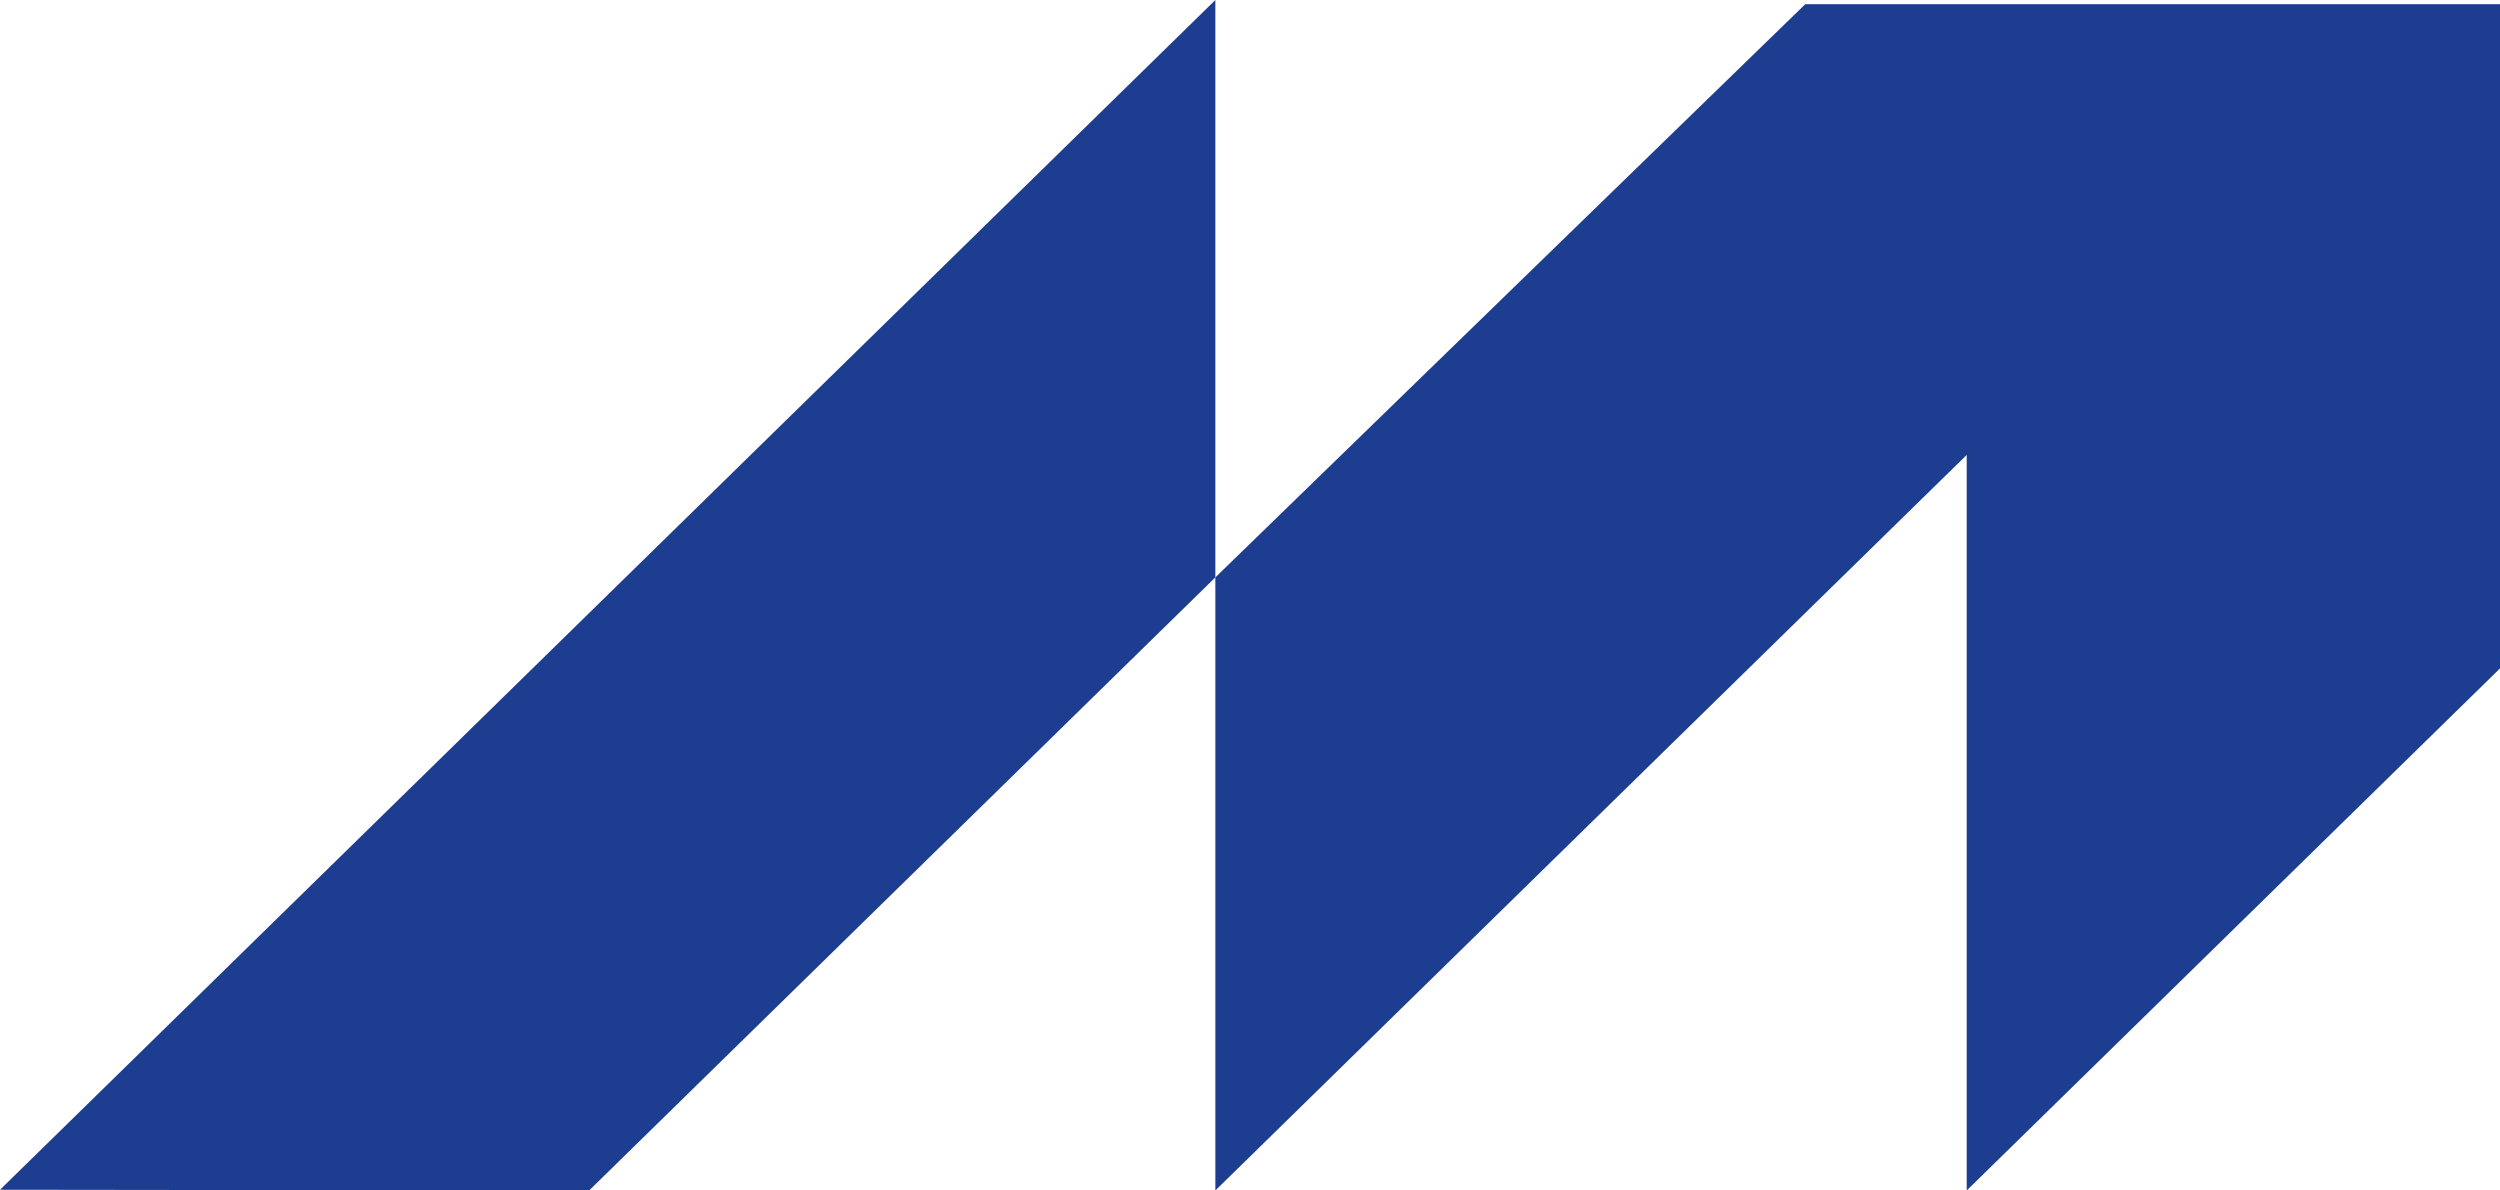
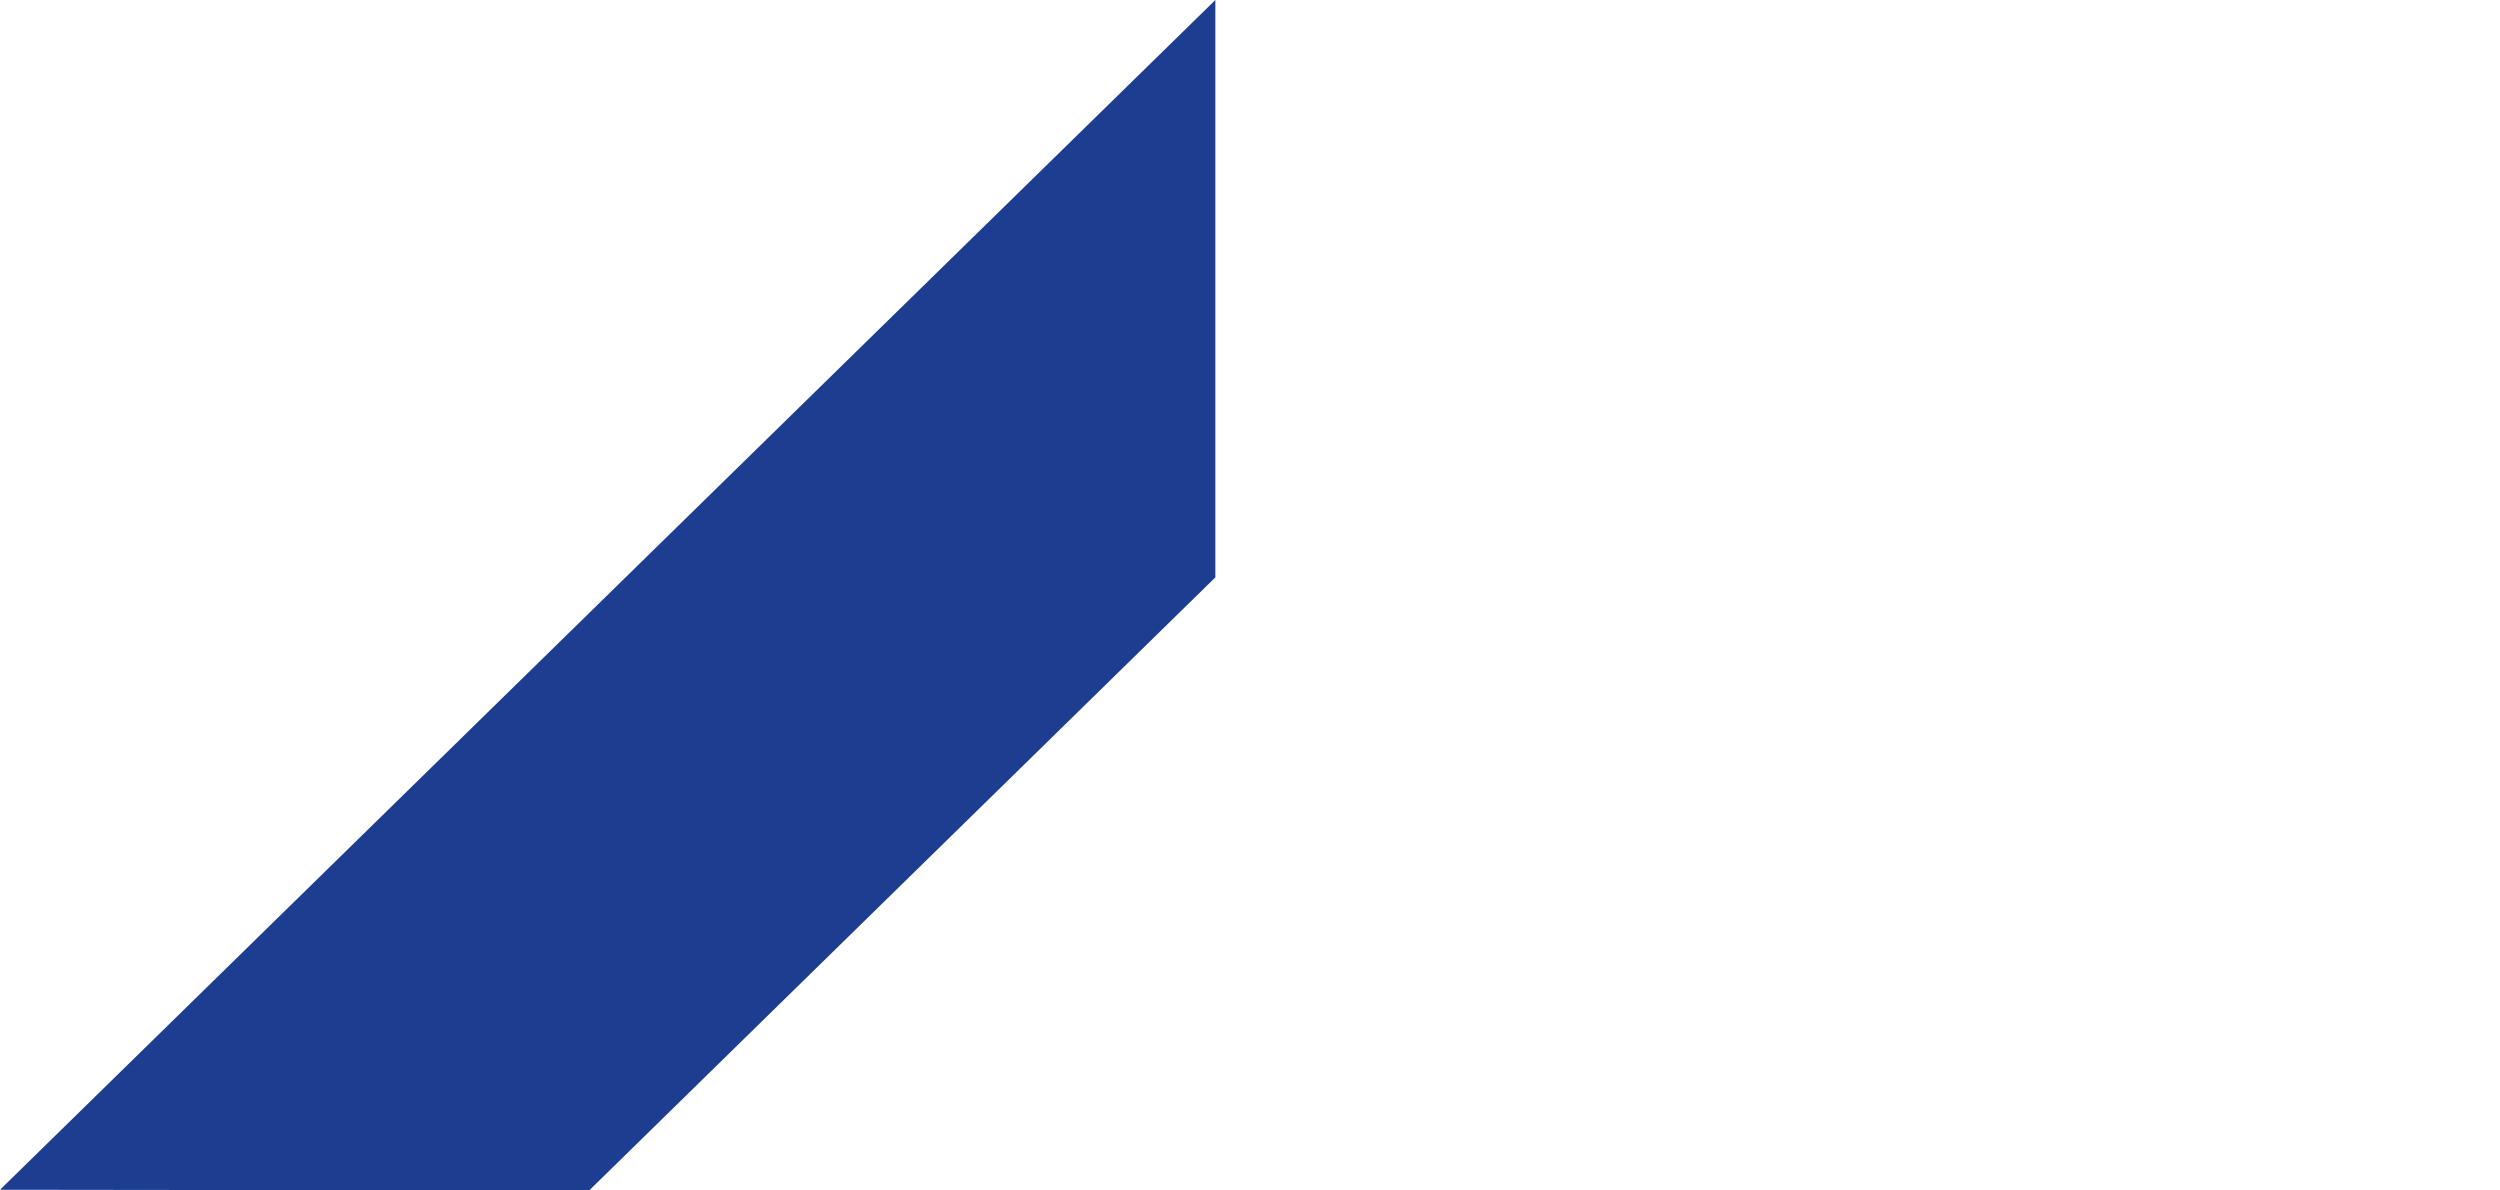
<svg xmlns="http://www.w3.org/2000/svg" width="63" height="30" viewBox="0 0 63 30" fill="none">
  <g clip-path="url(#clip0_347_5198)">
    <path d="M0 29.982L30.627 0V14.55L14.846 30L0 29.982Z" fill="#1D3D91" />
-     <path d="M30.627 14.55V30L49.561 11.464V30L63 16.844V0.106H45.492L30.627 14.55Z" fill="#1D3D91" />
  </g>
  <defs>
    <clipPath id="clip0_347_5198">
      <rect width="63" height="30" fill="white" />
    </clipPath>
  </defs>
</svg>